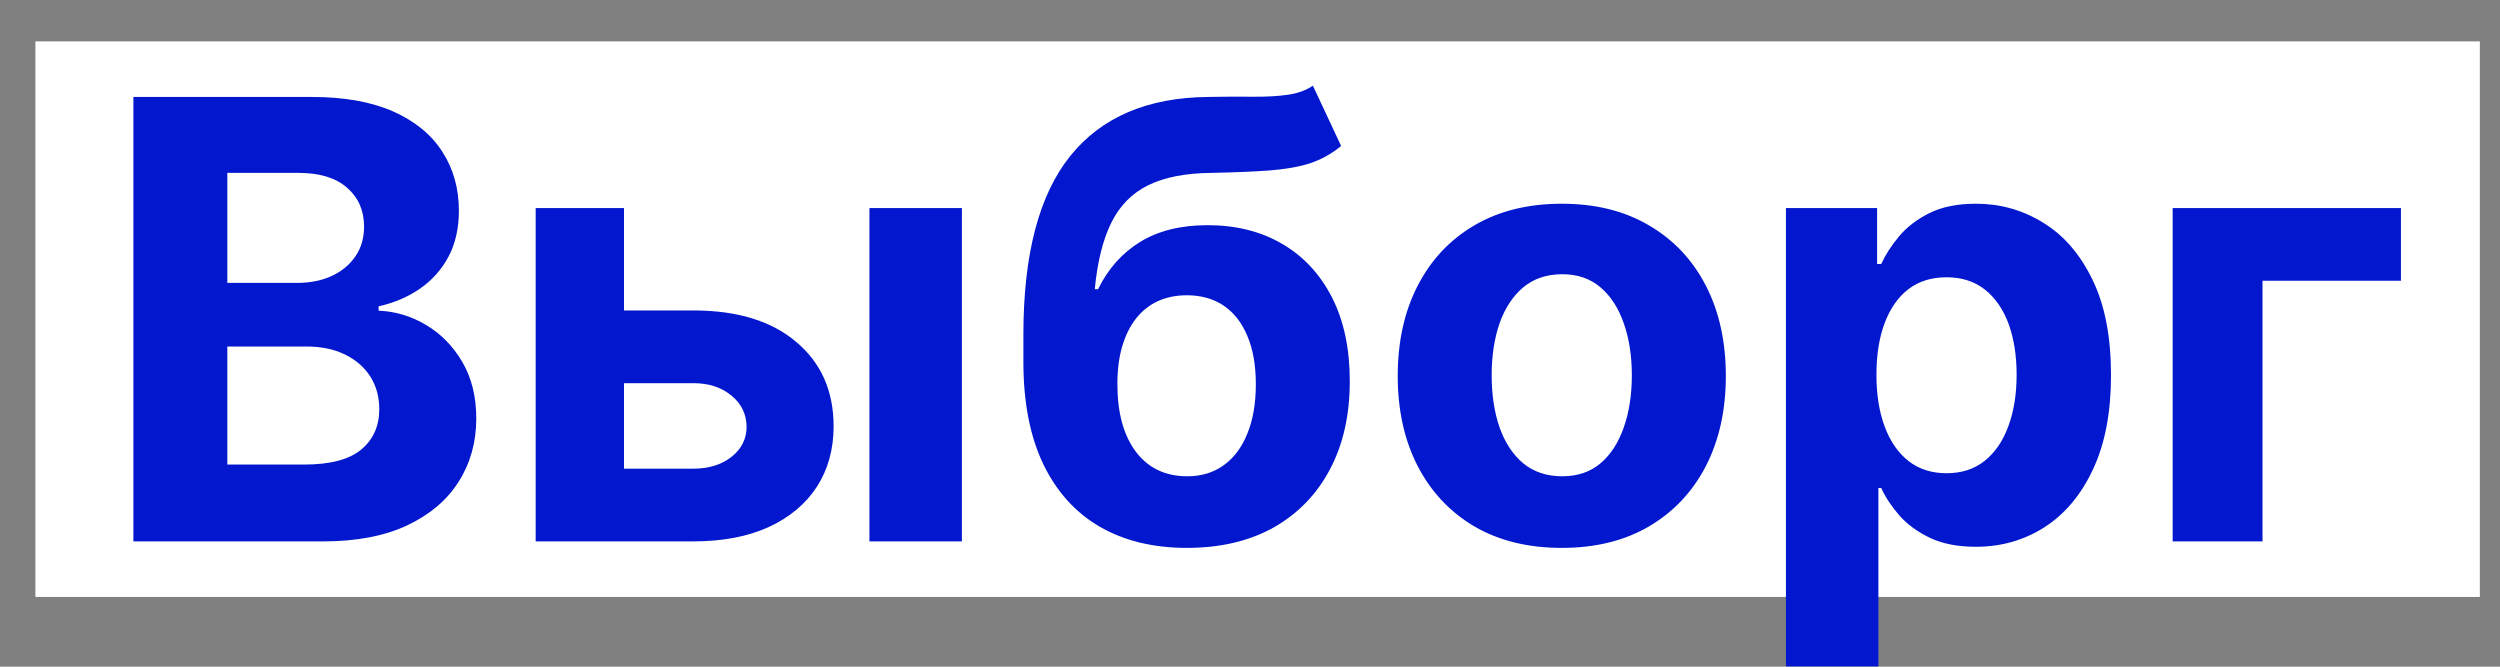
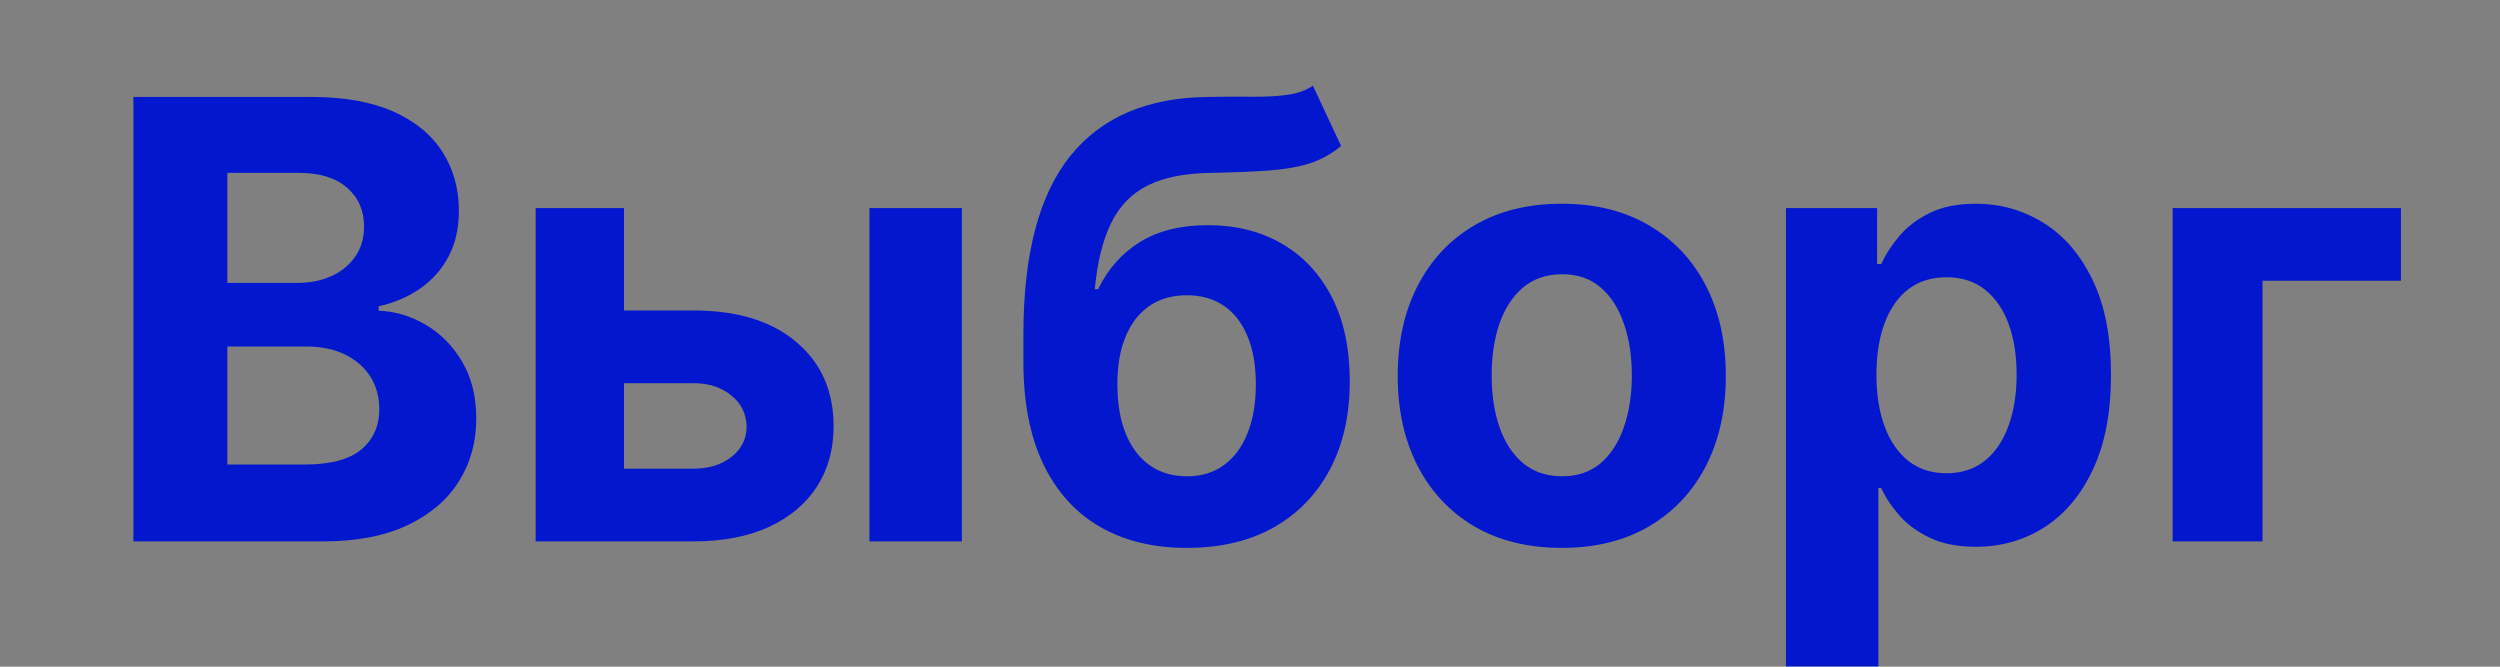
<svg xmlns="http://www.w3.org/2000/svg" width="45" height="12" viewBox="0 0 45 12" fill="none">
  <rect x="0" y="0" width="45" height="12" fill="#808080" stroke="none" />
-   <rect width="44" height="10" transform="translate(0.637 0.745)" fill="white" />
  <path d="M2.401 9.745V1.745H5.604C6.193 1.745 6.683 1.832 7.077 2.006C7.47 2.181 7.765 2.423 7.963 2.733C8.161 3.04 8.26 3.394 8.26 3.795C8.26 4.108 8.198 4.383 8.073 4.62C7.948 4.854 7.776 5.047 7.557 5.198C7.341 5.346 7.094 5.452 6.815 5.514V5.592C7.12 5.605 7.405 5.691 7.67 5.85C7.939 6.009 8.156 6.232 8.323 6.518C8.489 6.802 8.573 7.14 8.573 7.534C8.573 7.958 8.467 8.337 8.256 8.67C8.048 9.001 7.739 9.263 7.331 9.456C6.922 9.648 6.418 9.745 5.819 9.745H2.401ZM4.092 8.362H5.471C5.943 8.362 6.286 8.272 6.502 8.092C6.719 7.91 6.827 7.668 6.827 7.366C6.827 7.144 6.773 6.949 6.667 6.78C6.56 6.611 6.407 6.478 6.209 6.381C6.014 6.285 5.781 6.237 5.51 6.237H4.092V8.362ZM4.092 5.092H5.346C5.578 5.092 5.784 5.052 5.963 4.971C6.146 4.888 6.289 4.771 6.393 4.62C6.5 4.469 6.553 4.288 6.553 4.077C6.553 3.788 6.45 3.555 6.245 3.377C6.042 3.2 5.752 3.112 5.377 3.112H4.092V5.092ZM10.685 5.588H12.478C13.272 5.588 13.892 5.778 14.337 6.159C14.783 6.536 15.005 7.042 15.005 7.674C15.005 8.086 14.905 8.448 14.705 8.76C14.504 9.07 14.215 9.312 13.837 9.487C13.46 9.659 13.007 9.745 12.478 9.745H9.642V3.745H11.232V8.436H12.478C12.757 8.436 12.986 8.366 13.165 8.225C13.345 8.084 13.436 7.905 13.439 7.686C13.436 7.454 13.345 7.265 13.165 7.12C12.986 6.971 12.757 6.897 12.478 6.897H10.685V5.588ZM15.65 9.745V3.745H17.314V9.745H15.65ZM23.632 1.542L24.14 2.627C23.971 2.768 23.783 2.872 23.578 2.94C23.372 3.005 23.126 3.048 22.839 3.069C22.555 3.09 22.209 3.104 21.8 3.112C21.337 3.117 20.959 3.191 20.668 3.334C20.376 3.478 20.154 3.703 20.003 4.01C19.852 4.315 19.753 4.713 19.706 5.206H19.765C19.945 4.838 20.197 4.555 20.523 4.354C20.851 4.153 21.256 4.053 21.738 4.053C22.248 4.053 22.695 4.165 23.078 4.389C23.463 4.613 23.762 4.935 23.976 5.354C24.19 5.773 24.296 6.276 24.296 6.862C24.296 7.471 24.177 8.001 23.937 8.452C23.7 8.9 23.363 9.247 22.925 9.495C22.488 9.739 21.967 9.862 21.363 9.862C20.756 9.862 20.233 9.734 19.793 9.479C19.355 9.224 19.016 8.847 18.777 8.35C18.54 7.853 18.421 7.241 18.421 6.514V6.022C18.421 4.577 18.703 3.505 19.265 2.807C19.828 2.109 20.654 1.755 21.746 1.745C22.043 1.739 22.311 1.738 22.55 1.741C22.79 1.743 23 1.732 23.179 1.706C23.361 1.68 23.512 1.625 23.632 1.542ZM21.371 8.573C21.626 8.573 21.845 8.506 22.027 8.374C22.212 8.241 22.354 8.051 22.453 7.803C22.554 7.556 22.605 7.26 22.605 6.917C22.605 6.575 22.554 6.286 22.453 6.049C22.354 5.81 22.212 5.627 22.027 5.502C21.842 5.377 21.621 5.315 21.363 5.315C21.17 5.315 20.997 5.35 20.843 5.42C20.69 5.491 20.558 5.595 20.449 5.733C20.342 5.868 20.259 6.036 20.199 6.237C20.141 6.435 20.113 6.661 20.113 6.917C20.113 7.43 20.224 7.834 20.445 8.131C20.669 8.426 20.977 8.573 21.371 8.573ZM28.112 9.862C27.505 9.862 26.98 9.733 26.538 9.475C26.098 9.215 25.758 8.853 25.518 8.389C25.279 7.923 25.159 7.383 25.159 6.768C25.159 6.148 25.279 5.607 25.518 5.143C25.758 4.677 26.098 4.315 26.538 4.057C26.98 3.797 27.505 3.667 28.112 3.667C28.719 3.667 29.242 3.797 29.682 4.057C30.125 4.315 30.466 4.677 30.706 5.143C30.945 5.607 31.065 6.148 31.065 6.768C31.065 7.383 30.945 7.923 30.706 8.389C30.466 8.853 30.125 9.215 29.682 9.475C29.242 9.733 28.719 9.862 28.112 9.862ZM28.12 8.573C28.396 8.573 28.626 8.495 28.811 8.338C28.996 8.18 29.135 7.963 29.229 7.69C29.325 7.417 29.373 7.105 29.373 6.756C29.373 6.407 29.325 6.096 29.229 5.823C29.135 5.549 28.996 5.333 28.811 5.174C28.626 5.015 28.396 4.936 28.12 4.936C27.841 4.936 27.607 5.015 27.416 5.174C27.229 5.333 27.087 5.549 26.991 5.823C26.897 6.096 26.85 6.407 26.85 6.756C26.85 7.105 26.897 7.417 26.991 7.69C27.087 7.963 27.229 8.18 27.416 8.338C27.607 8.495 27.841 8.573 28.12 8.573ZM32.147 11.995V3.745H33.788V4.752H33.862C33.935 4.591 34.04 4.427 34.178 4.26C34.319 4.091 34.501 3.95 34.725 3.838C34.952 3.724 35.233 3.667 35.569 3.667C36.006 3.667 36.41 3.781 36.78 4.01C37.15 4.237 37.445 4.579 37.666 5.038C37.888 5.493 37.998 6.065 37.998 6.752C37.998 7.422 37.891 7.987 37.674 8.448C37.461 8.906 37.169 9.254 36.799 9.491C36.432 9.725 36.021 9.842 35.565 9.842C35.242 9.842 34.967 9.789 34.741 9.682C34.517 9.575 34.333 9.441 34.19 9.28C34.047 9.116 33.937 8.95 33.862 8.784H33.811V11.995H32.147ZM33.776 6.745C33.776 7.101 33.825 7.413 33.924 7.678C34.023 7.944 34.166 8.151 34.354 8.299C34.541 8.445 34.769 8.518 35.038 8.518C35.308 8.518 35.538 8.444 35.725 8.295C35.913 8.144 36.054 7.936 36.151 7.67C36.25 7.402 36.299 7.094 36.299 6.745C36.299 6.398 36.251 6.094 36.155 5.831C36.058 5.568 35.916 5.362 35.729 5.213C35.541 5.065 35.311 4.991 35.038 4.991C34.767 4.991 34.538 5.062 34.35 5.206C34.165 5.349 34.023 5.552 33.924 5.815C33.825 6.078 33.776 6.388 33.776 6.745ZM43.217 3.745V5.053H40.725V9.745H39.108V3.745H43.217Z" fill="#0318CE" />
</svg>